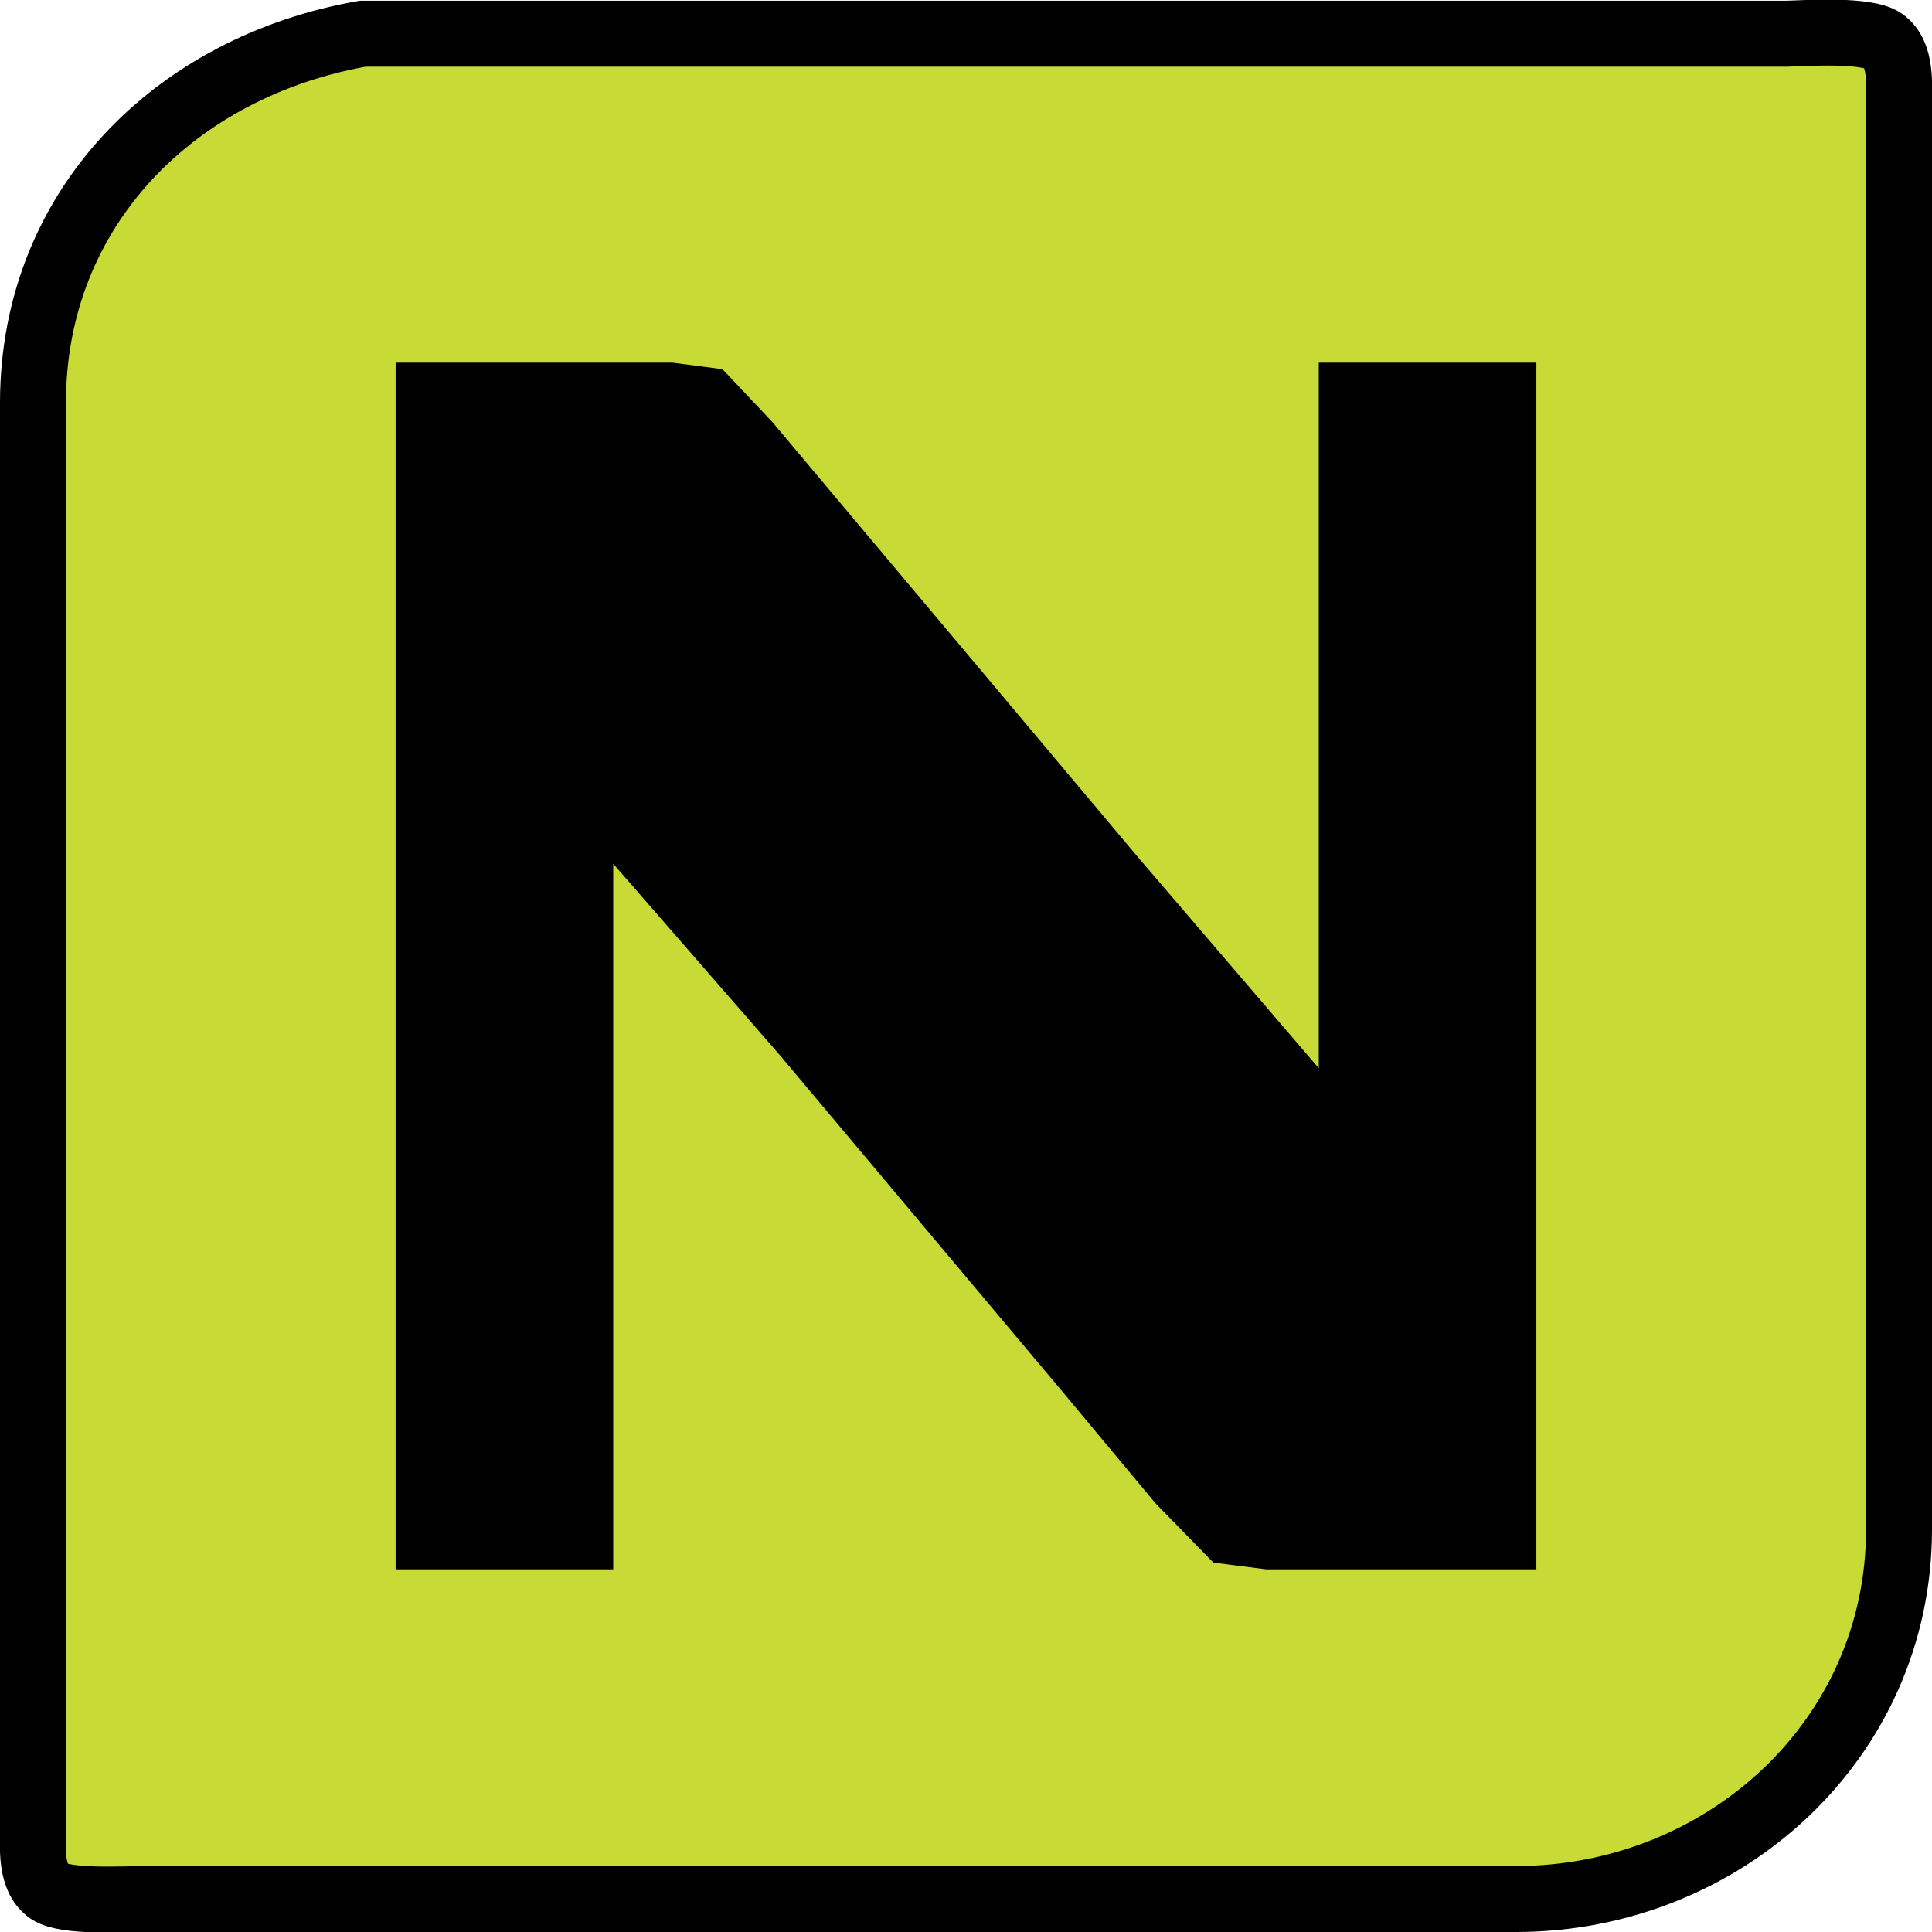
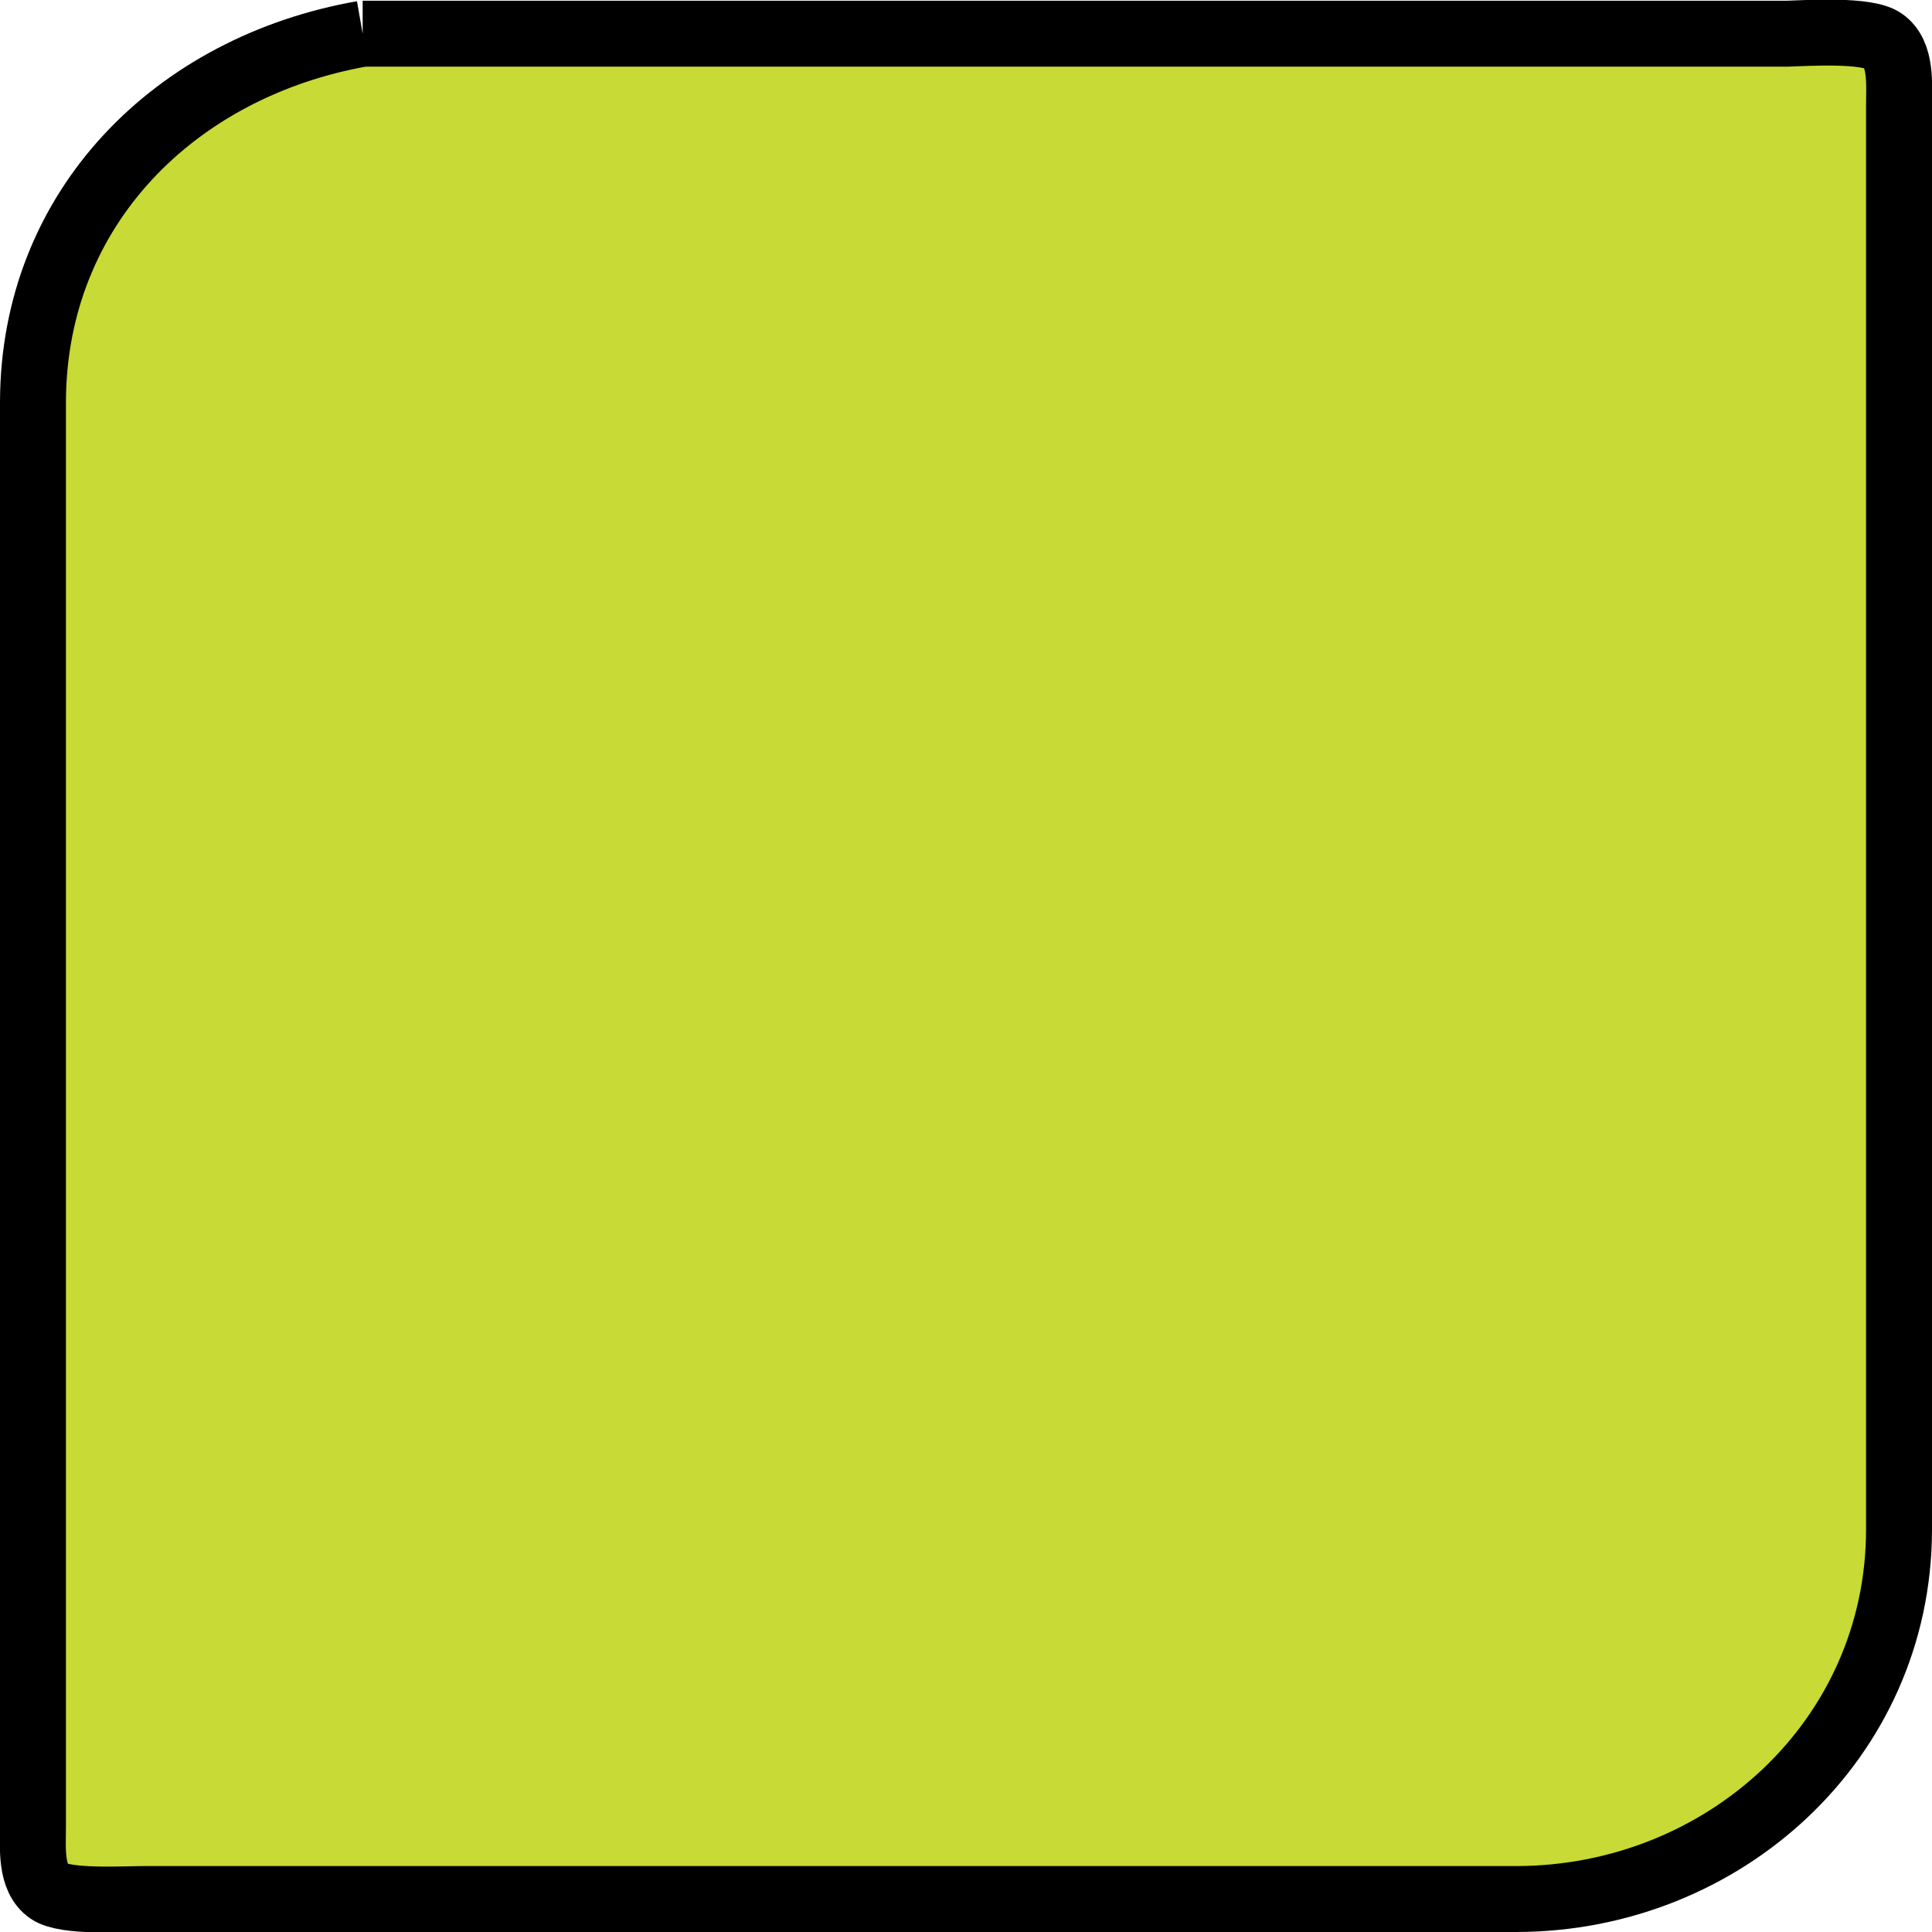
<svg xmlns="http://www.w3.org/2000/svg" width="4.069in" height="4.069in" viewBox="0 0 293 293">
-   <path fill="#c8da35" stroke="black" stroke-width="10" d="M 55.00,5.11            C 55.00,5.11 116.00,5.11 116.00,5.11              116.00,5.11 234.00,5.11 234.00,5.11              234.00,5.11 271.00,5.11 271.00,5.11              274.31,5.00 283.08,4.46 285.57,6.17              288.47,8.17 287.99,12.88 288.00,16.00              288.00,16.00 288.00,232.00 288.00,232.00              287.95,263.95 261.30,287.95 230.00,288.00              230.00,288.00 57.00,288.00 57.00,288.00              57.00,288.00 22.00,288.00 22.00,288.00              18.69,288.00 9.92,288.54 7.43,286.83              4.53,284.83 5.01,280.12 5.00,277.00              5.00,277.00 5.00,61.00 5.00,61.00              5.05,31.44 26.69,10.08 55.00,5.11 Z" />
-   <path fill="black" d="M 60.00,55.00            C 60.00,55.00 102.00,55.00 102.00,55.00              102.00,55.00 109.57,55.99 109.57,55.99              109.57,55.99 117.13,64.00 117.13,64.00              117.13,64.00 132.25,82.00 132.25,82.00              132.25,82.00 172.58,130.00 172.58,130.00              172.58,130.00 200.00,162.00 200.00,162.00              200.00,162.00 200.00,55.00 200.00,55.00              200.00,55.00 233.00,55.00 233.00,55.00              233.00,55.00 233.00,238.00 233.00,238.00              233.00,238.00 192.00,238.00 192.00,238.00              192.00,238.00 184.01,236.98 184.01,236.98              184.01,236.98 175.25,228.00 175.25,228.00              175.25,228.00 161.08,211.00 161.08,211.00              161.08,211.00 118.25,160.00 118.25,160.00              118.25,160.00 93.00,131.00 93.00,131.00              93.00,131.00 93.00,238.00 93.00,238.00              93.00,238.00 60.00,238.00 60.00,238.00              60.00,238.00 60.00,55.00 60.00,55.00 Z" />
+   <path fill="#c8da35" stroke="black" stroke-width="10" d="M 55.00,5.11            C 55.00,5.11 116.00,5.11 116.00,5.11              116.00,5.11 234.00,5.11 234.00,5.11              234.00,5.11 271.00,5.11 271.00,5.11              274.31,5.00 283.08,4.46 285.57,6.17              288.47,8.17 287.99,12.88 288.00,16.00              288.00,16.00 288.00,232.00 288.00,232.00              287.95,263.95 261.30,287.95 230.00,288.00              230.00,288.00 57.00,288.00 57.00,288.00              57.00,288.00 22.00,288.00 22.00,288.00              18.69,288.00 9.92,288.54 7.43,286.83              4.53,284.83 5.01,280.12 5.00,277.00              5.00,277.00 5.00,61.00 5.00,61.00              5.05,31.44 26.69,10.08 55.00,5.11 " />
</svg>